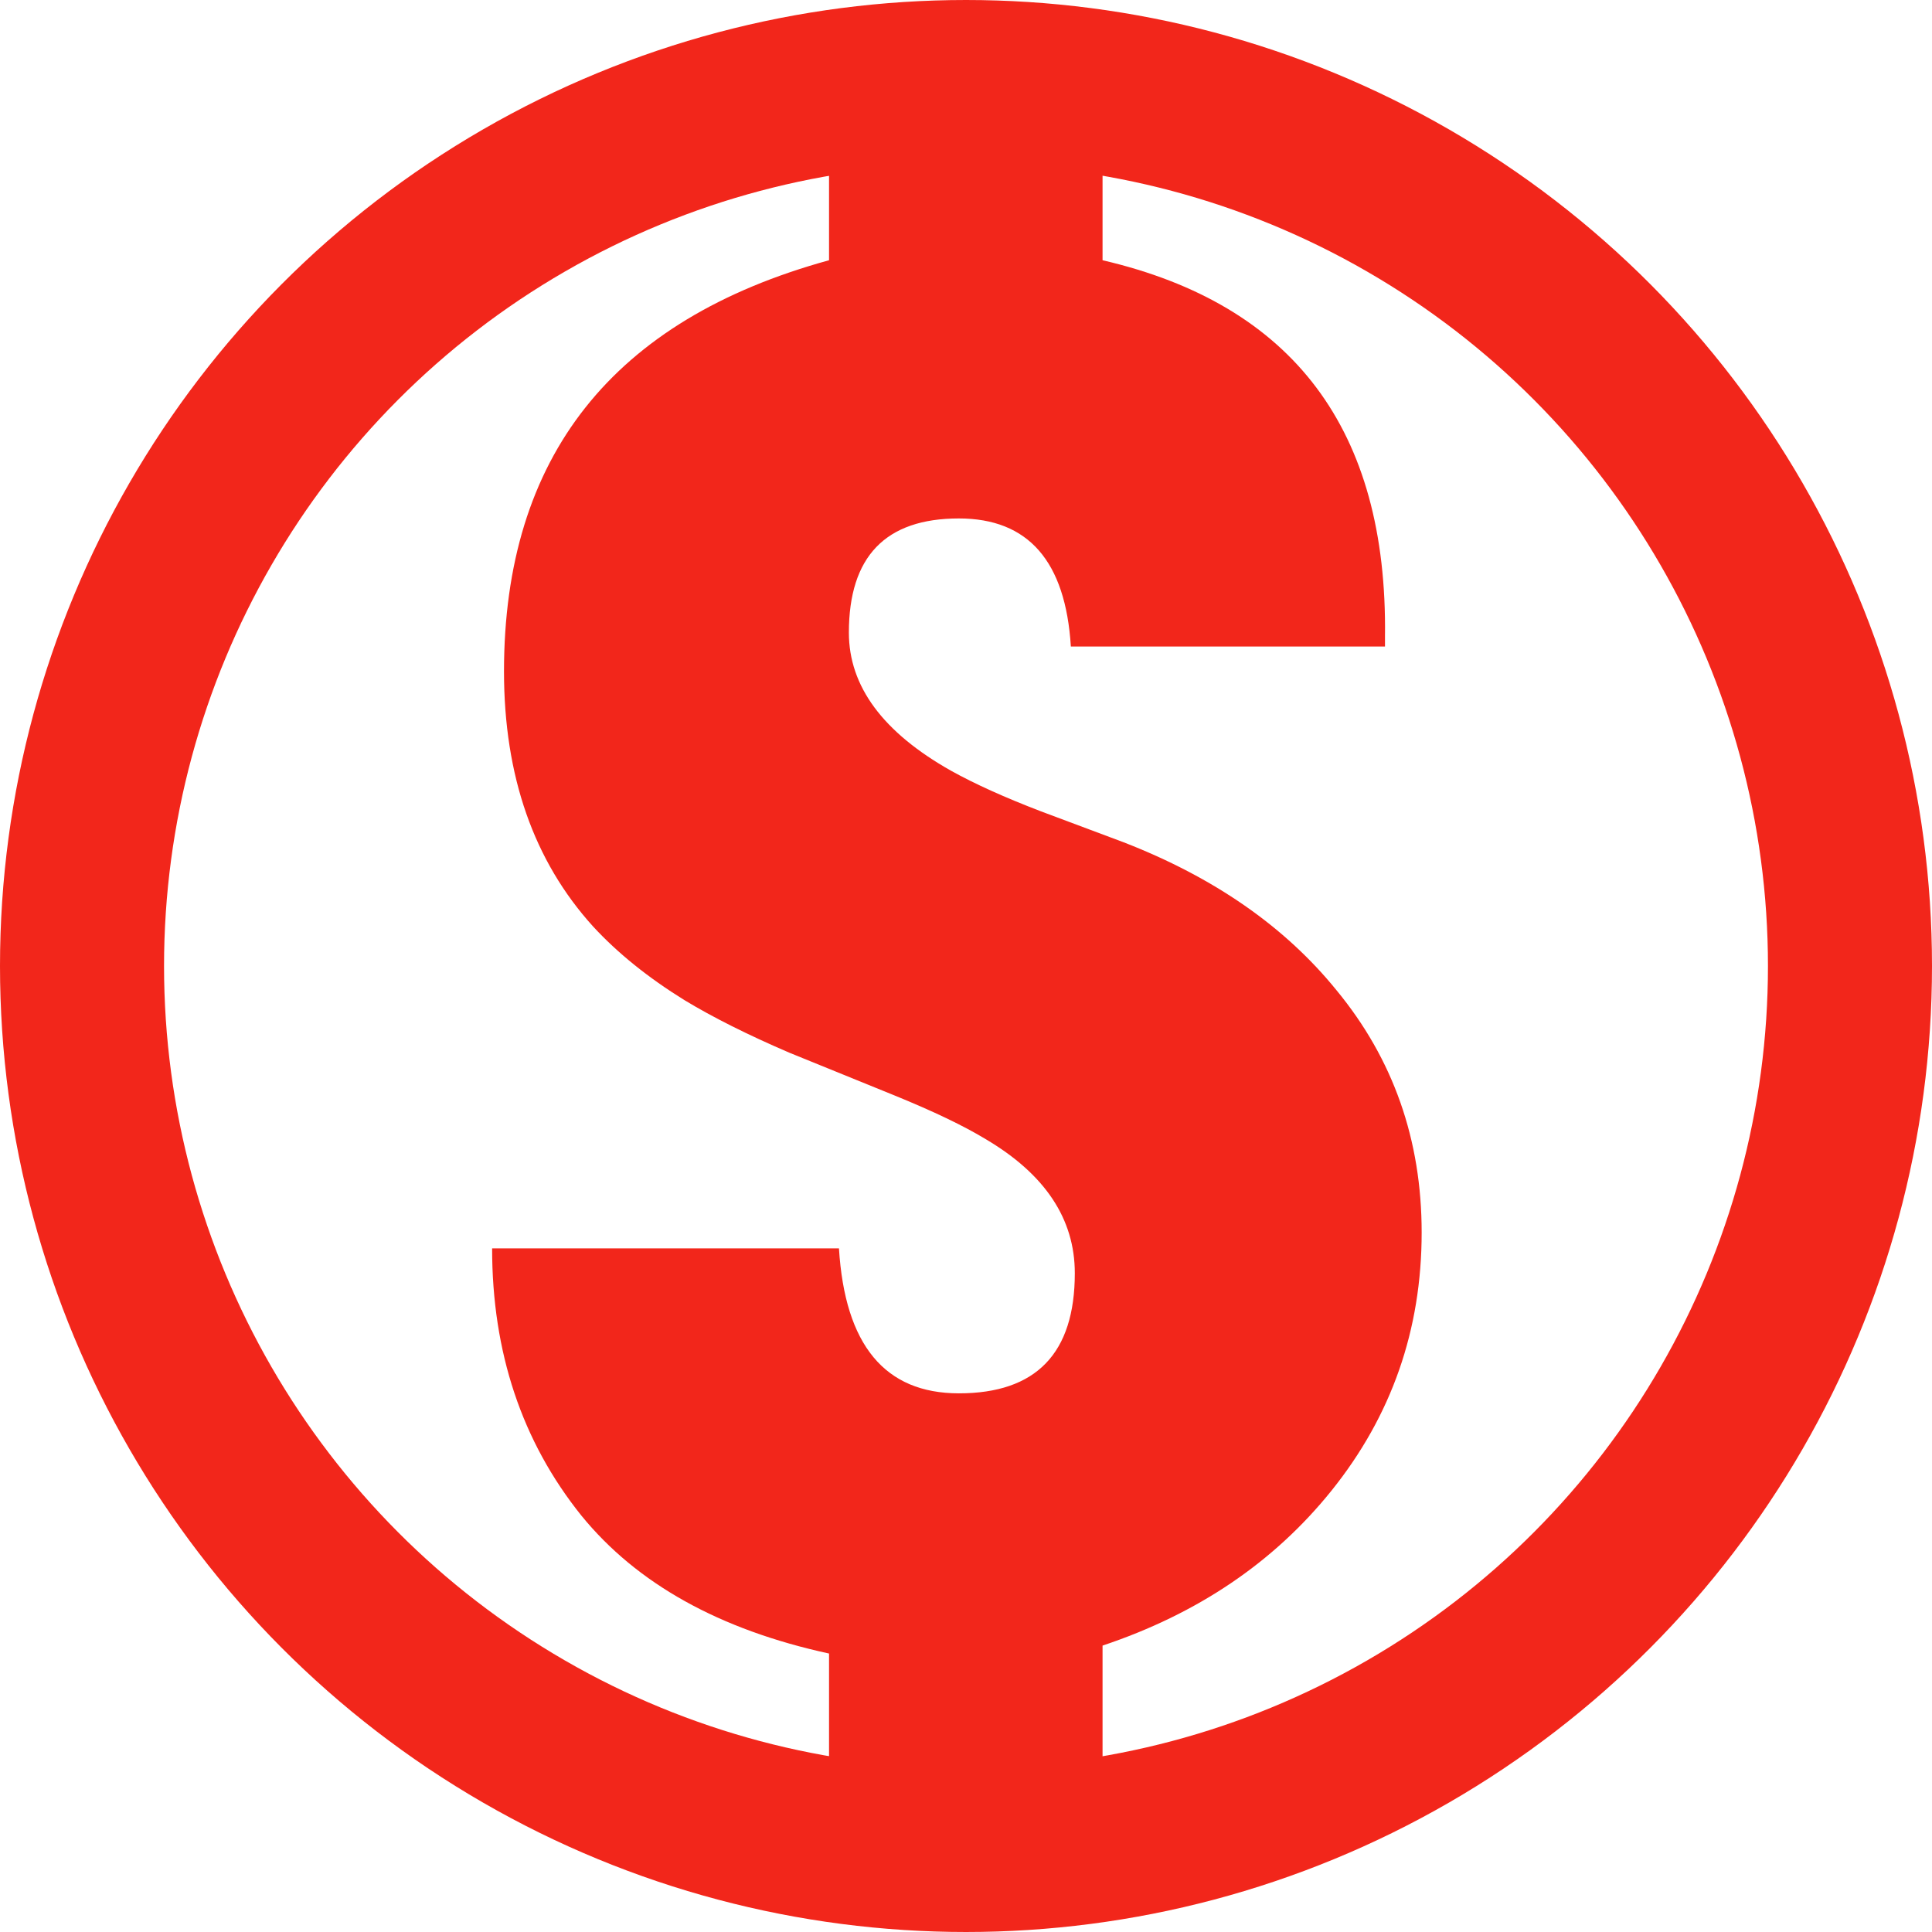
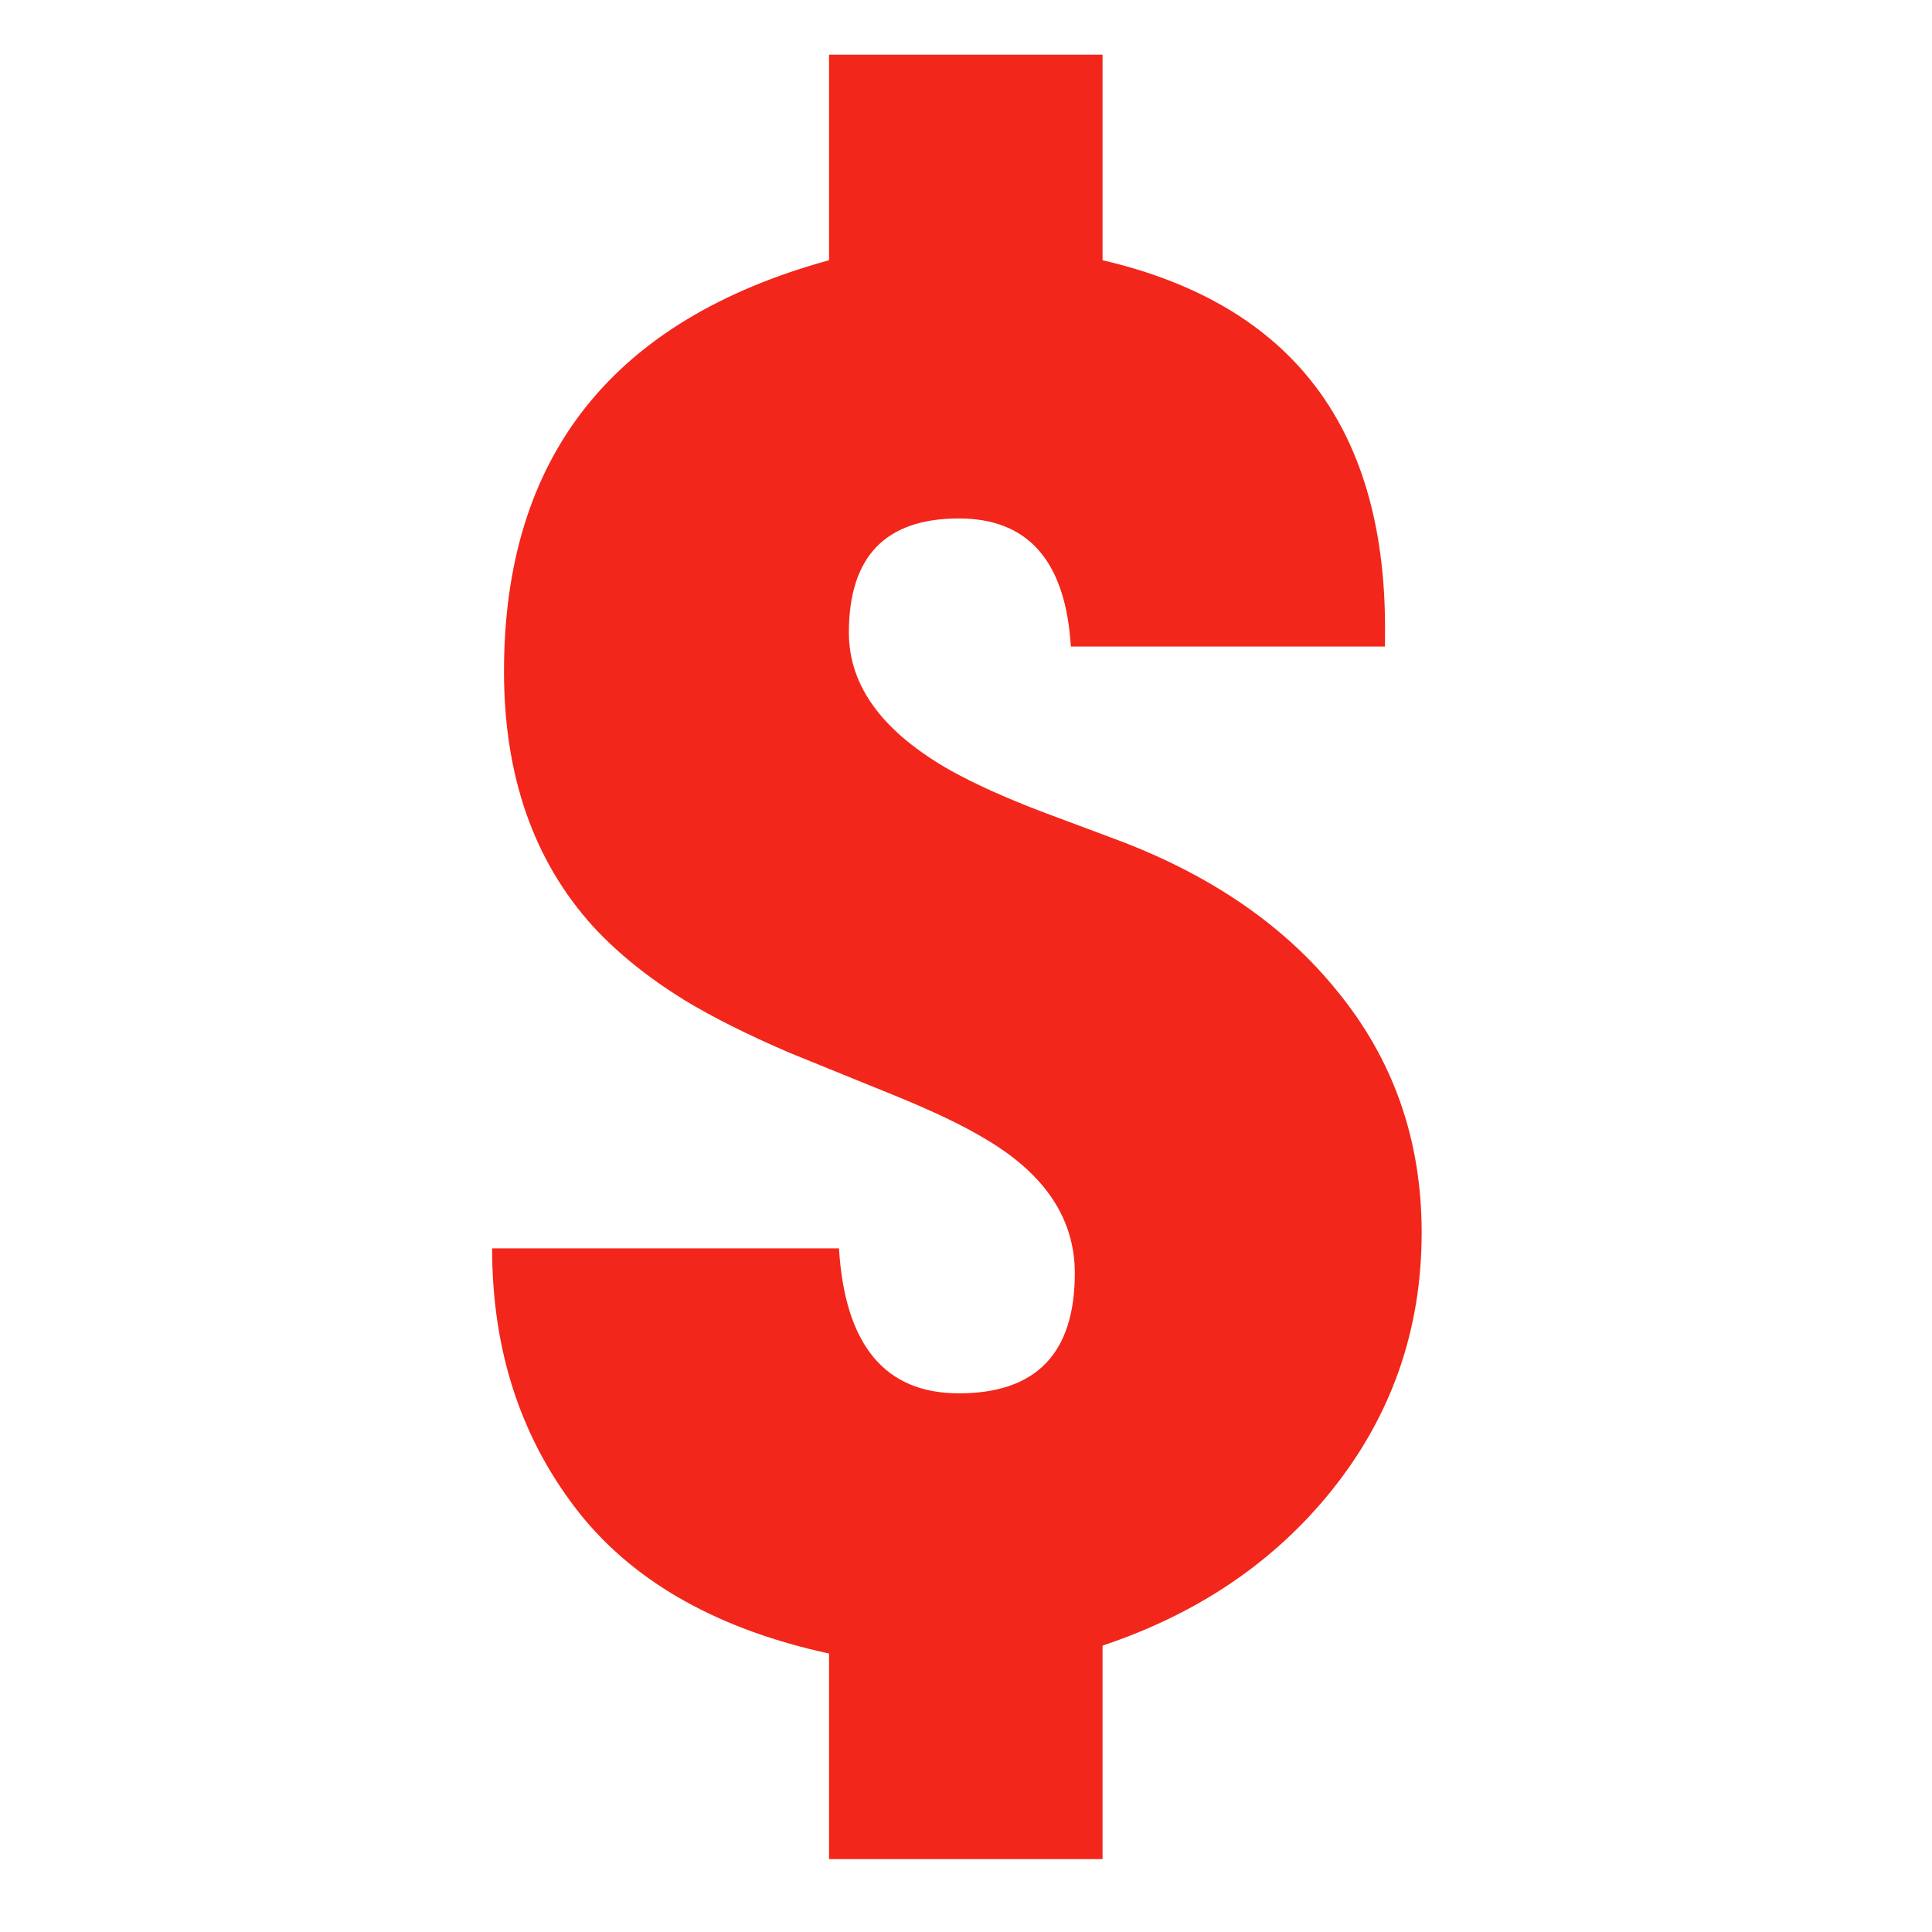
<svg xmlns="http://www.w3.org/2000/svg" width="106" height="106" viewBox="0 0 106 106" fill="none">
  <path d="M78 67.62C78 72.959 76.351 77.681 73.052 81.786C69.899 85.709 65.712 88.542 60.492 90.286V102H45.486V90.722C39.469 89.414 34.938 86.889 31.893 83.148C28.631 79.08 27 74.194 27 68.492H46.03C46.356 73.795 48.549 76.446 52.609 76.446C56.85 76.446 58.97 74.249 58.97 69.854C58.97 66.875 57.339 64.423 54.077 62.498C52.881 61.772 51.213 60.972 49.075 60.101L43.311 57.758C41.028 56.777 39.107 55.815 37.548 54.87C35.554 53.635 33.887 52.291 32.546 50.838C29.284 47.242 27.652 42.575 27.652 36.835C27.652 25.067 33.597 17.548 45.486 14.278V3H60.492V14.278C70.968 16.712 76.133 23.596 75.988 34.928V35.473H58.753C58.463 30.788 56.415 28.445 52.609 28.445C48.585 28.445 46.574 30.533 46.574 34.711C46.574 37.653 48.44 40.177 52.174 42.284C53.479 43.011 55.128 43.755 57.121 44.518L61.634 46.207C66.6 48.132 70.497 50.838 73.324 54.325C76.441 58.103 78 62.534 78 67.62Z" fill="#F2261B" />
-   <circle cx="53" cy="53" r="48.5" stroke="#F2261B" stroke-width="9" />
</svg>